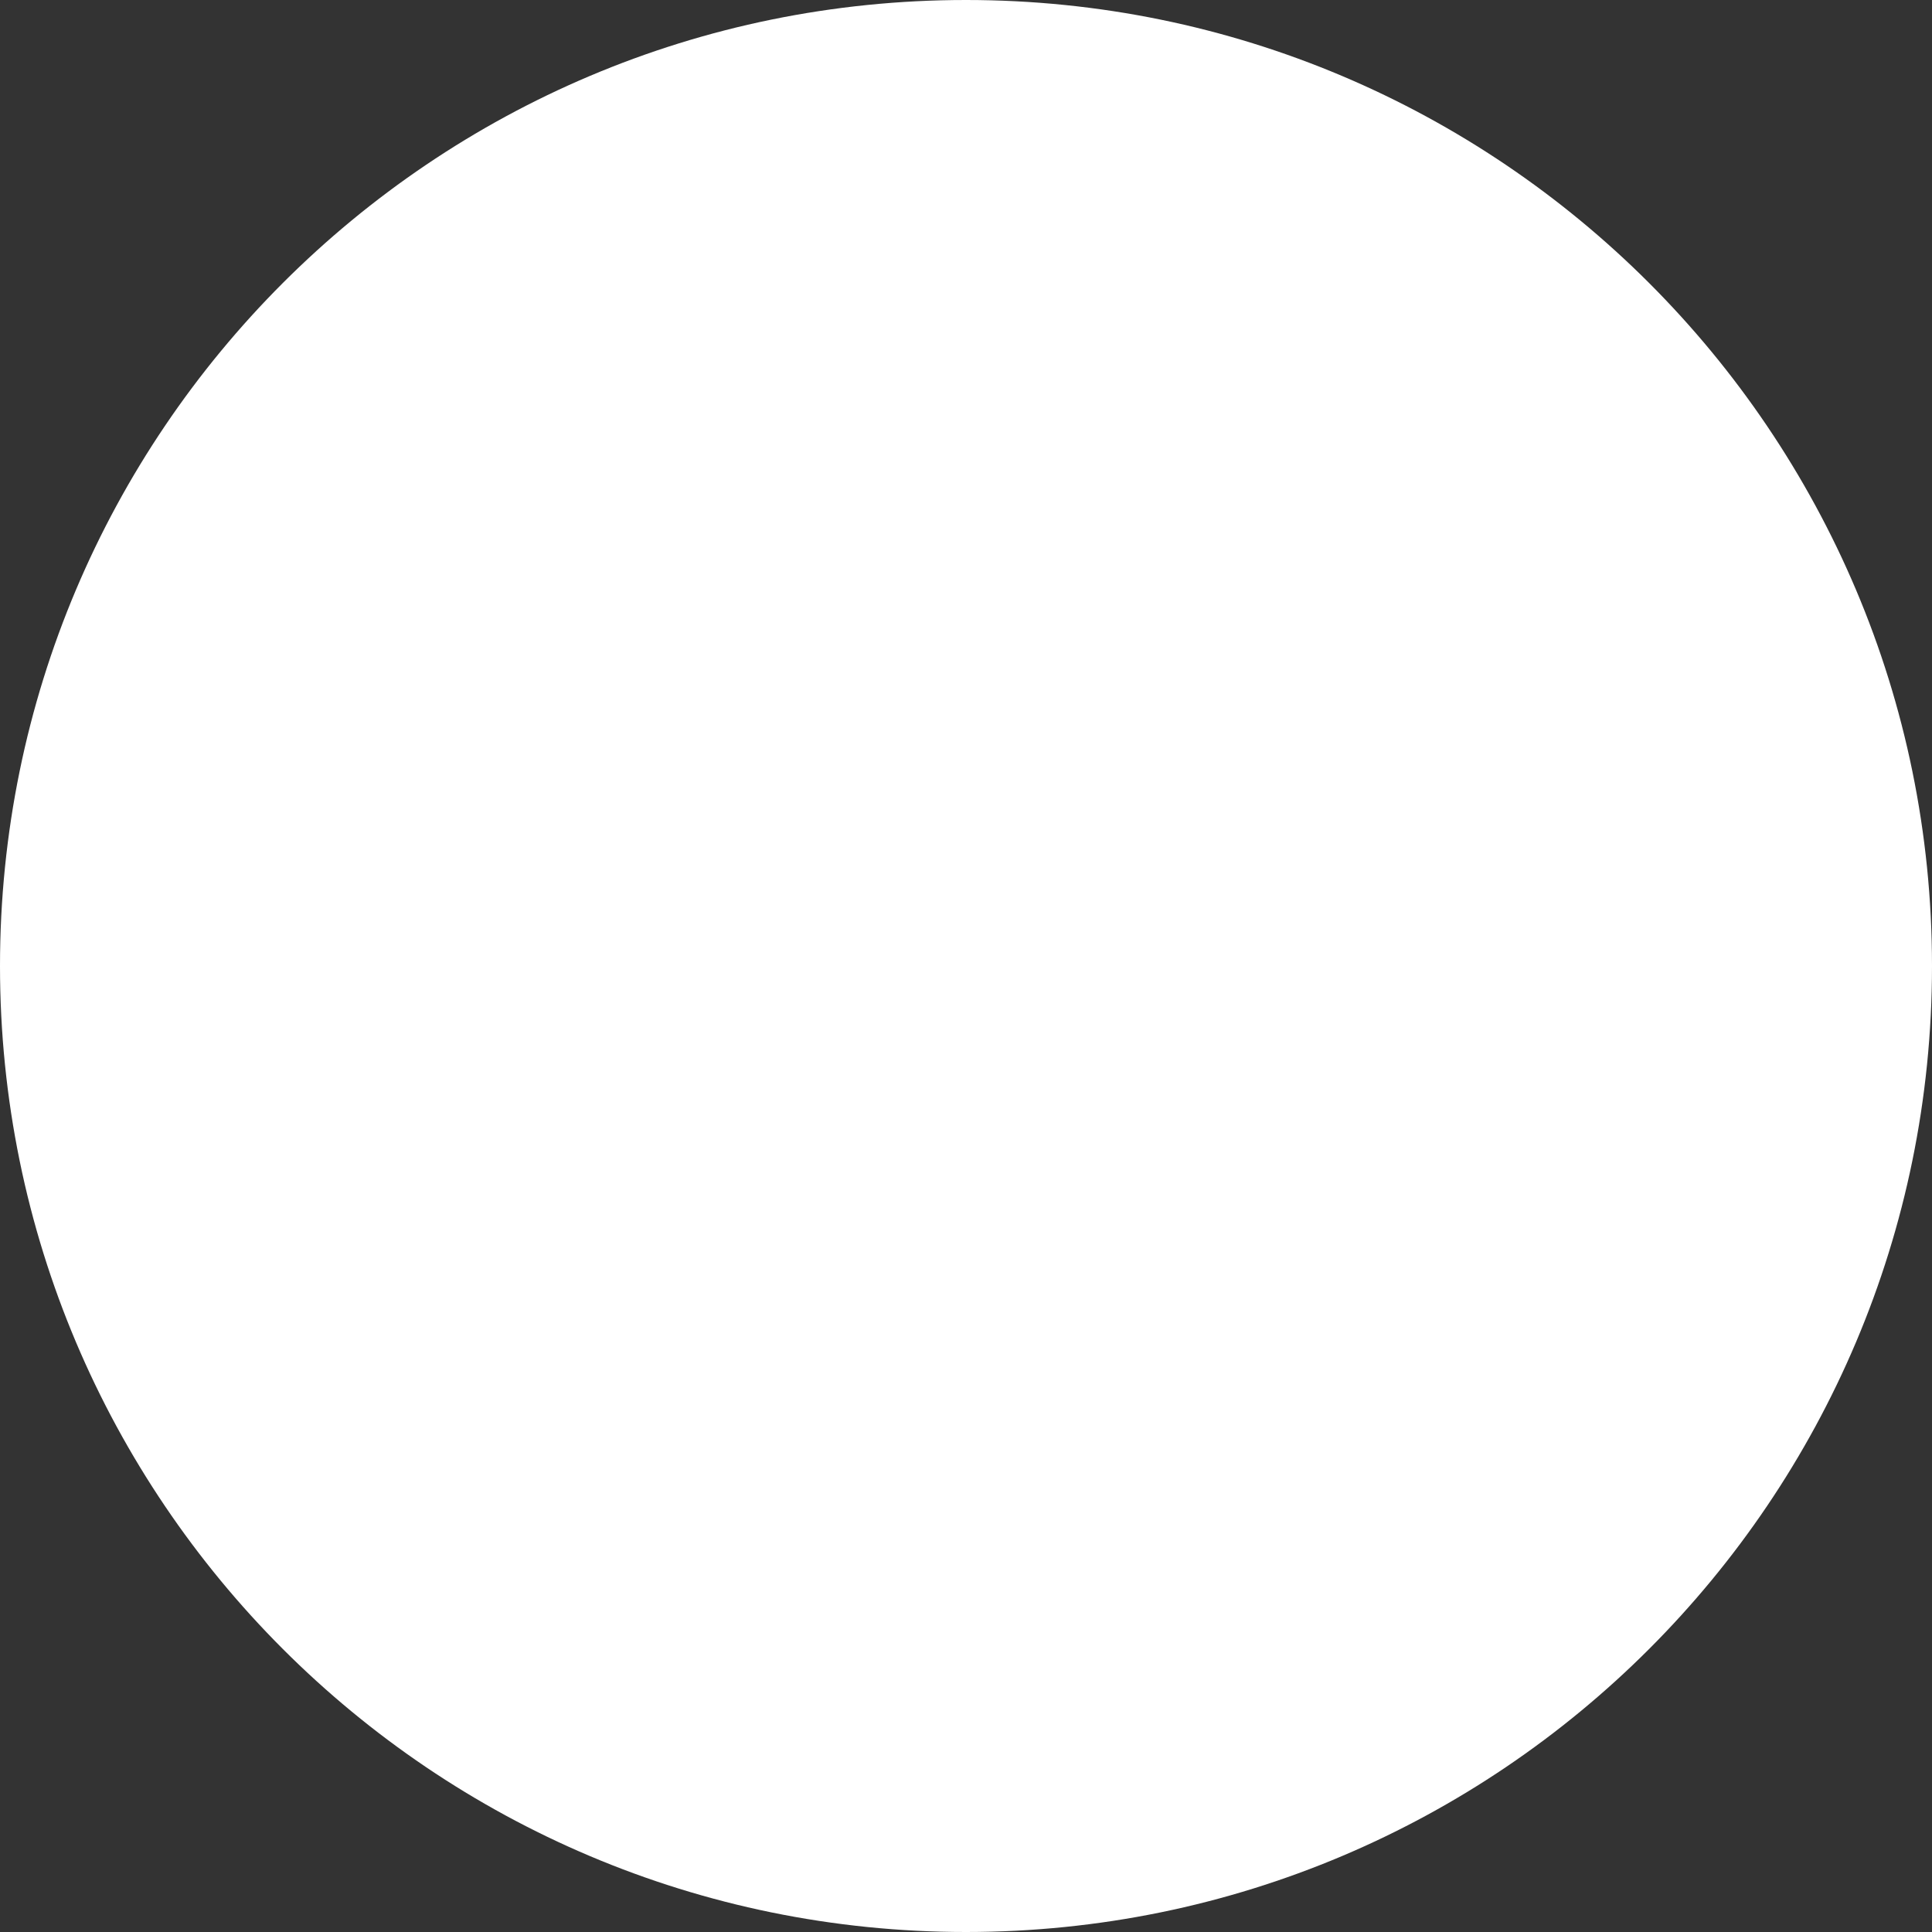
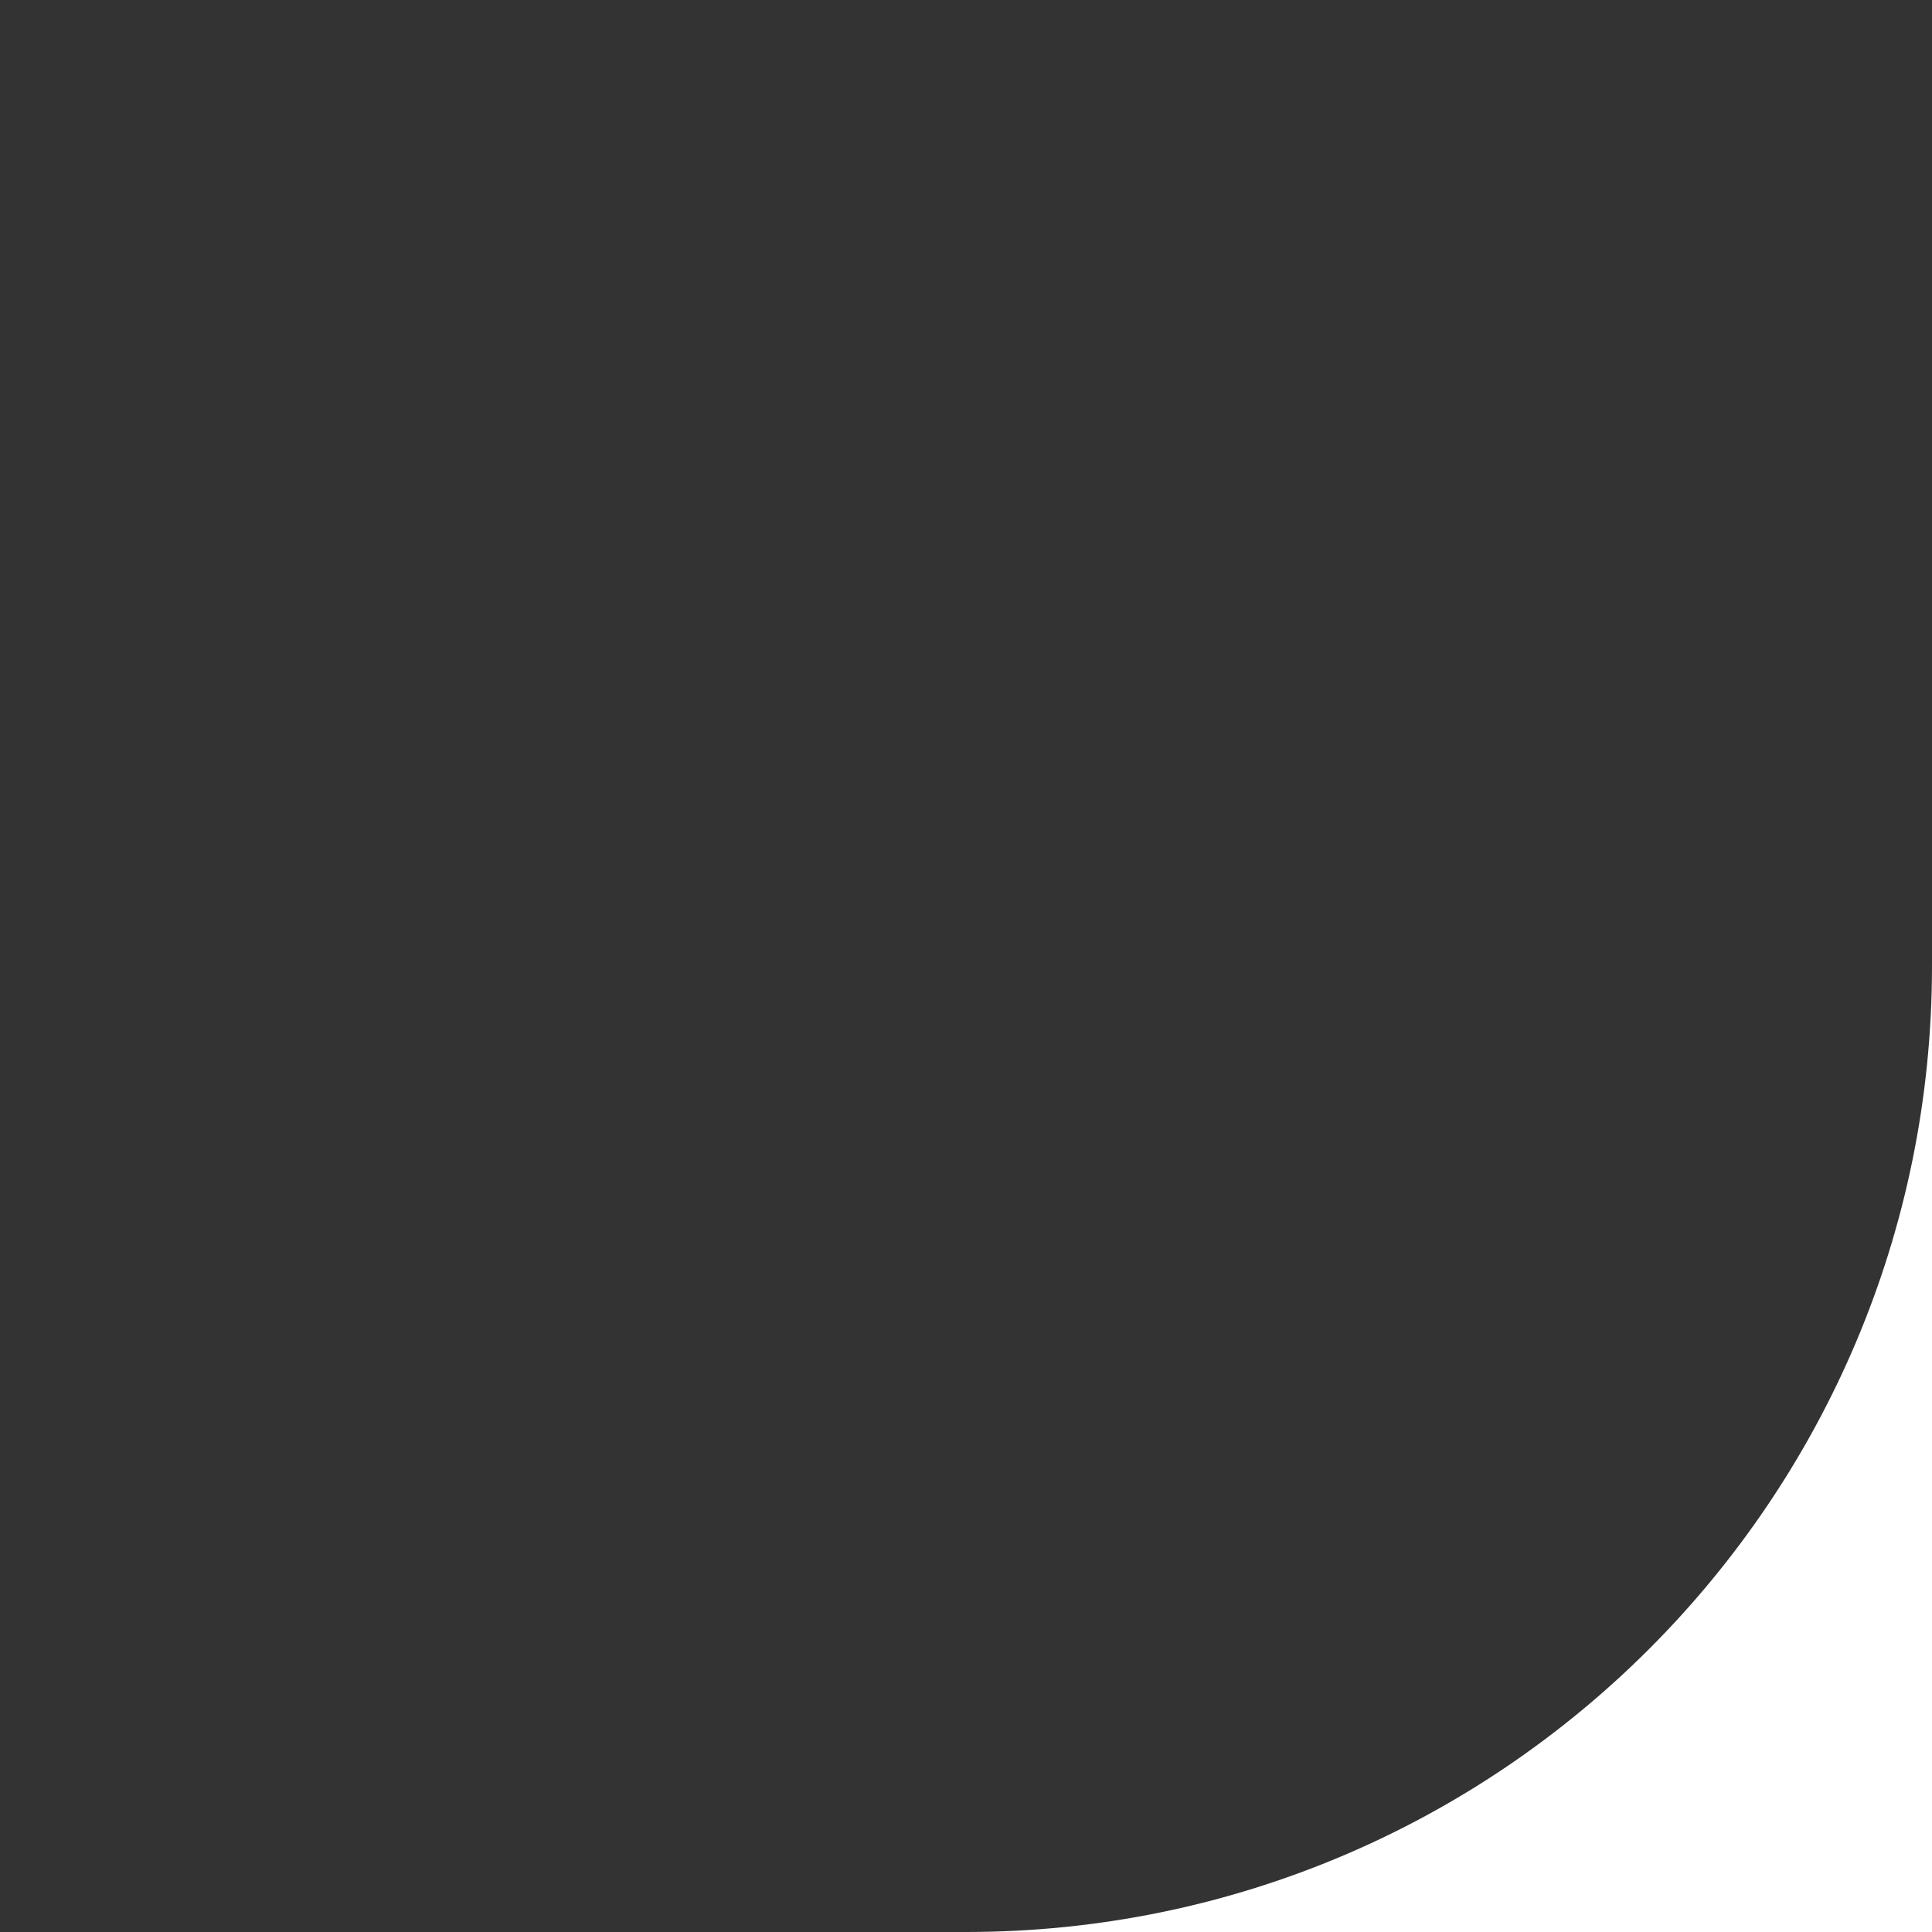
<svg xmlns="http://www.w3.org/2000/svg" id="_レイヤー_2" viewBox="0 0 951 951">
  <rect x="0" y="0" width="951" height="951" fill="#333333" stroke="none" />
  <defs>
    <style>.cls-1{fill:#fff;}</style>
  </defs>
  <g id="_レイヤー_1-2">
-     <path class="cls-1" d="m951,475.48c0,262.63-212.89,475.52-475.52,475.52S0,738.11,0,475.48,212.89,0,475.48,0s475.52,212.88,475.52,475.48Z" />
+     <path class="cls-1" d="m951,475.48c0,262.63-212.89,475.52-475.52,475.52s475.52,212.88,475.52,475.48Z" />
  </g>
</svg>